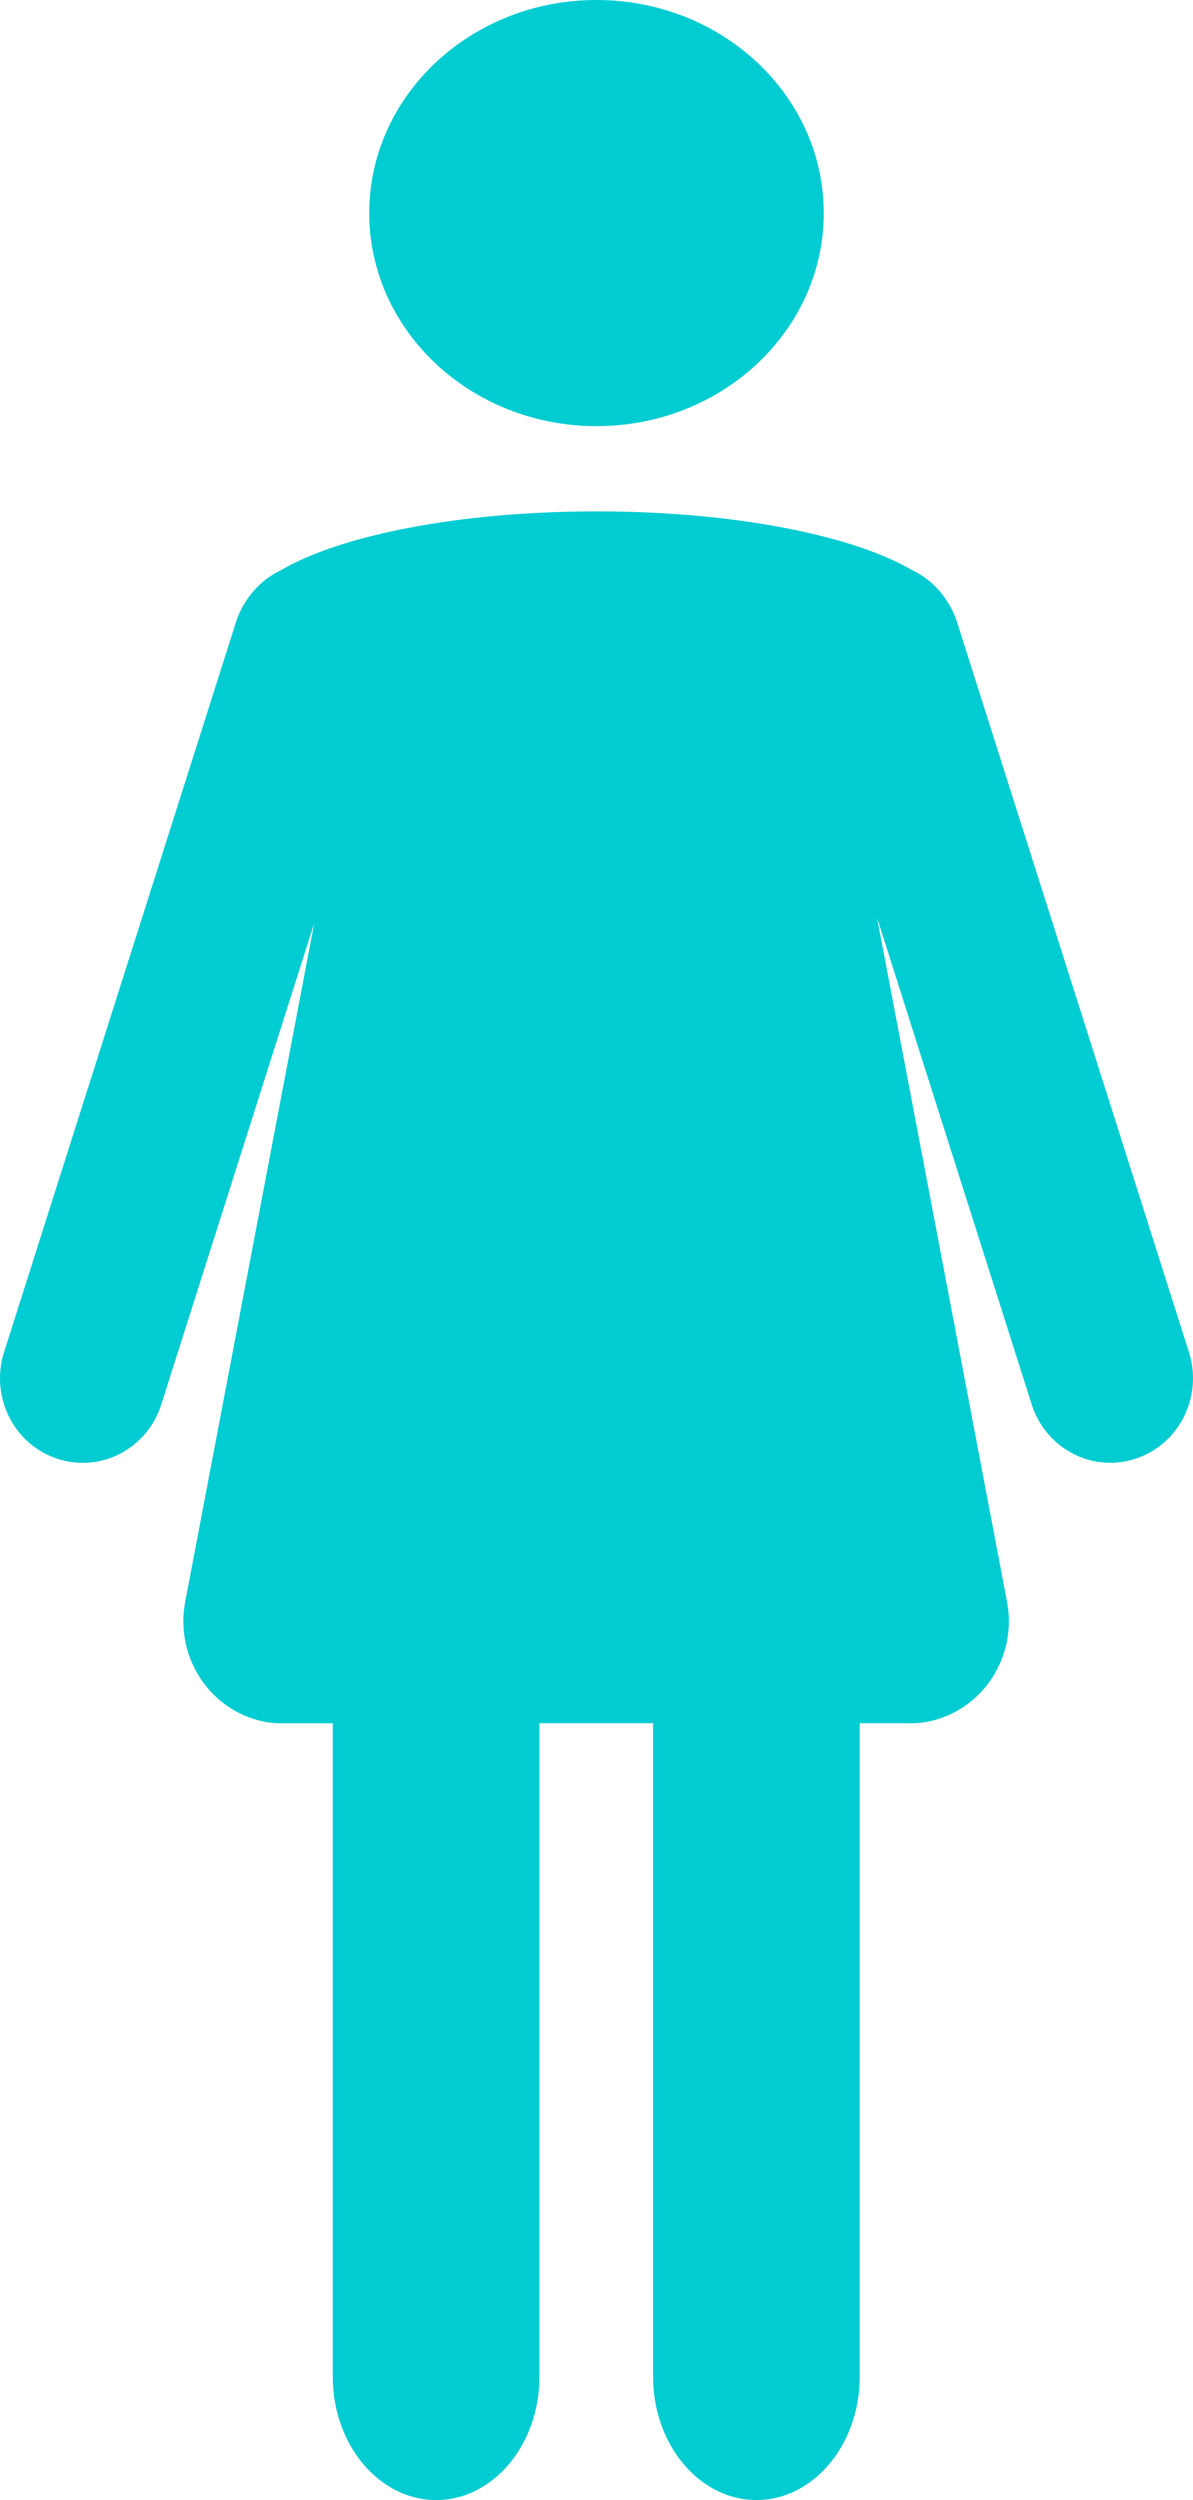
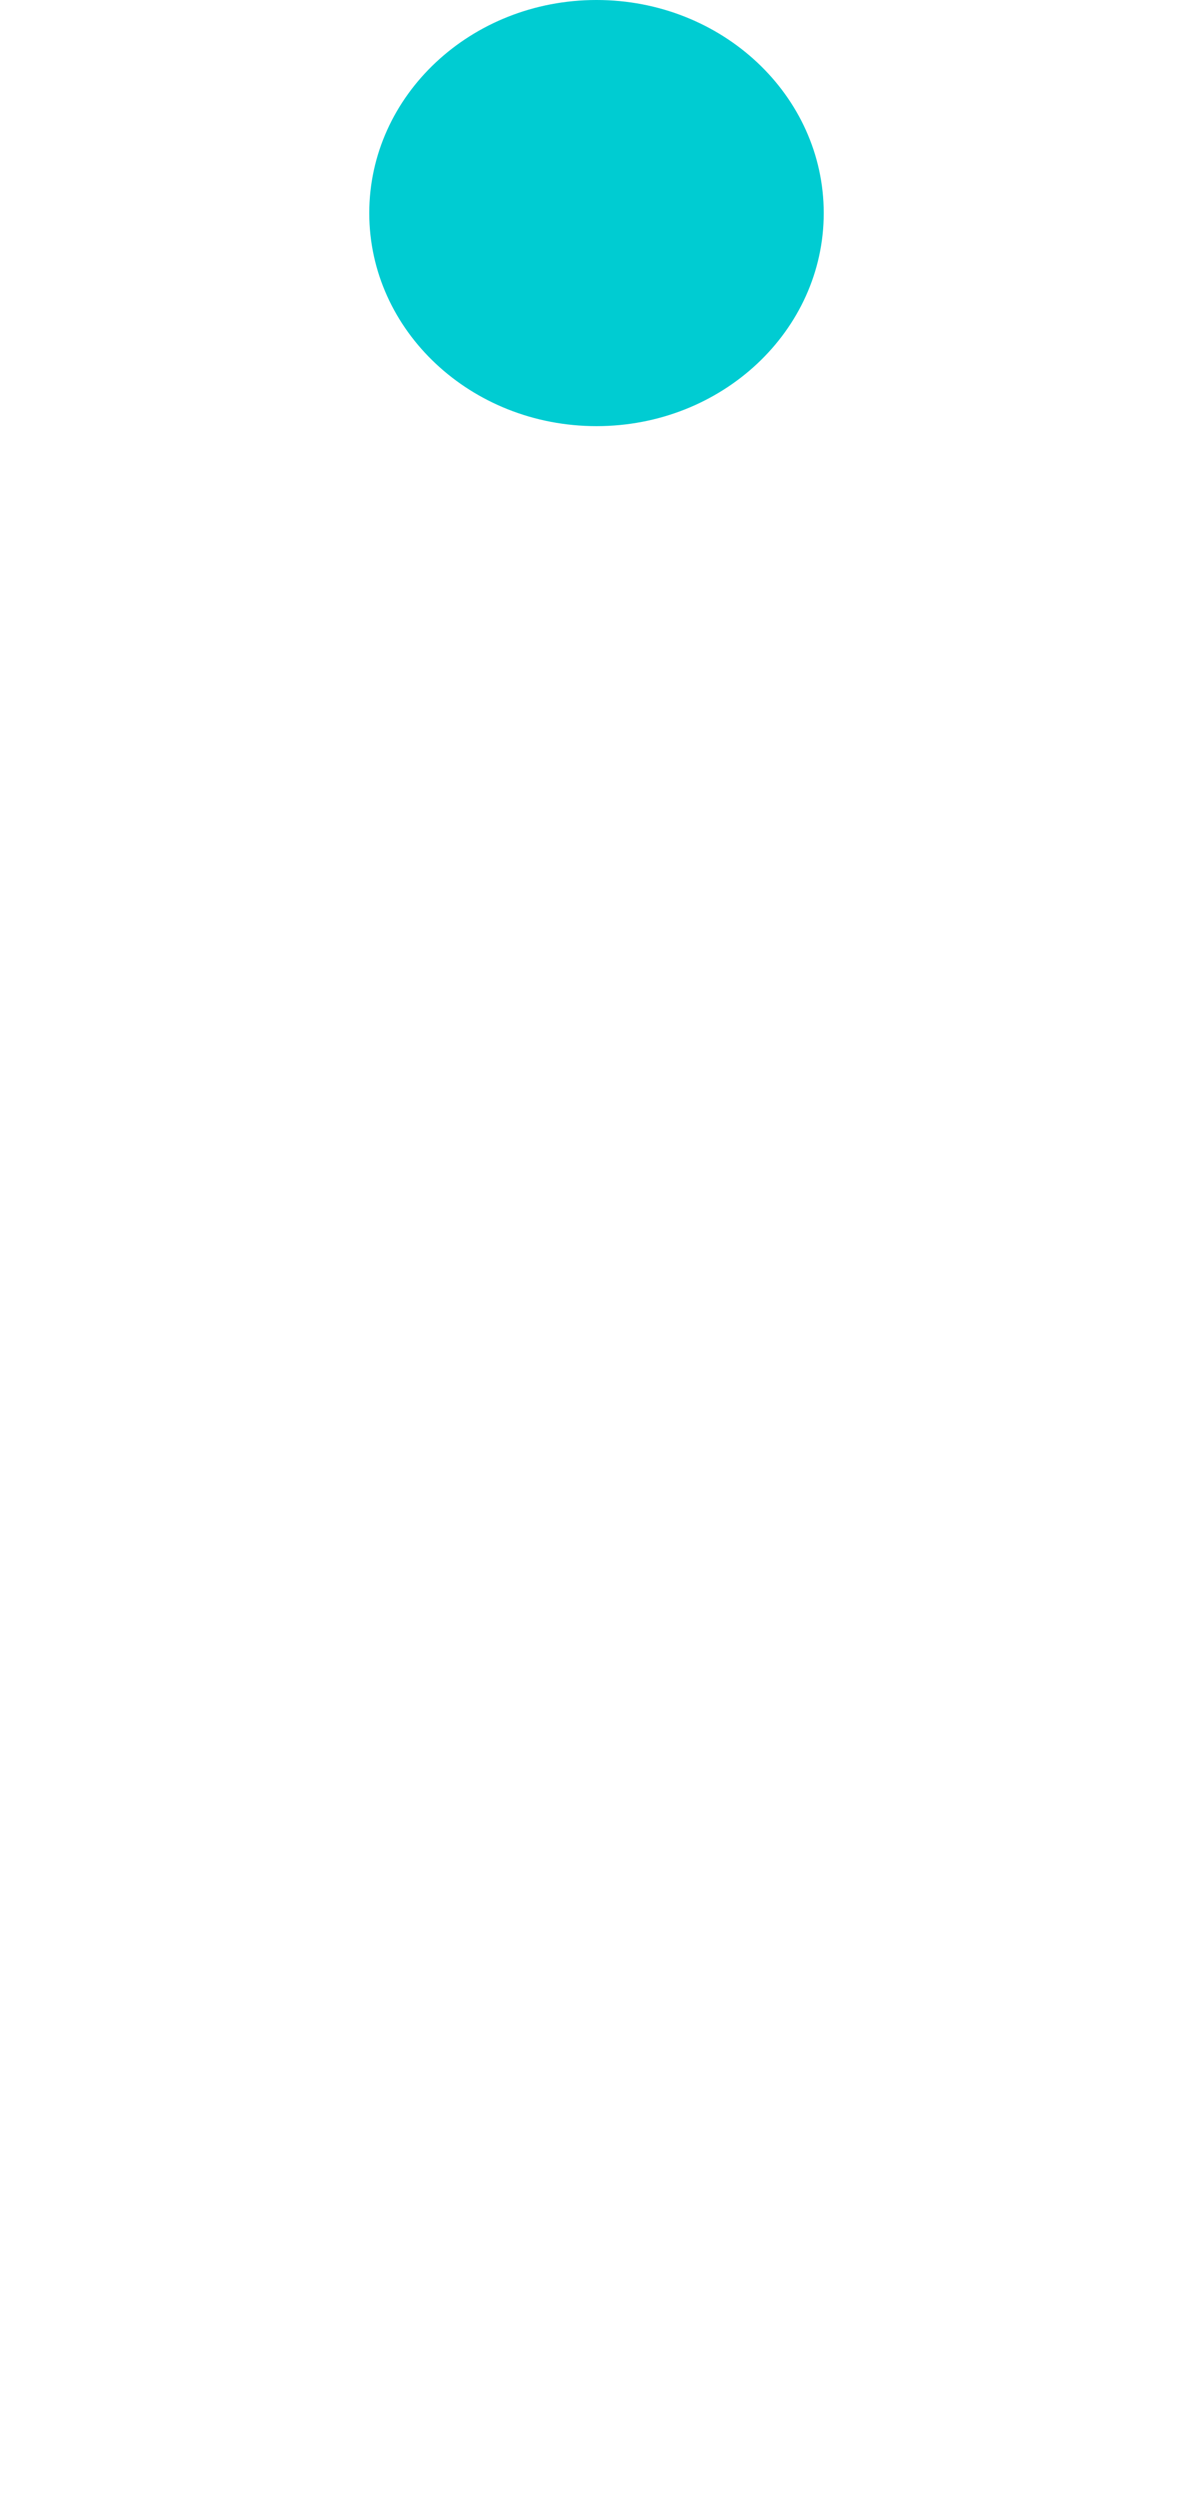
<svg xmlns="http://www.w3.org/2000/svg" width="42" height="88" viewBox="0 0 42 88" fill="none">
  <path d="M21 15C25.418 15 29 11.642 29 7.5C29 3.358 25.418 0 21 0C16.582 0 13 3.358 13 7.5C13 11.642 16.582 15 21 15Z" fill="#00CCD2" />
-   <path d="M41.857 47.595L33.679 21.853C33.592 21.586 33.464 21.349 33.319 21.127C33.298 21.091 33.271 21.055 33.246 21.02C32.953 20.615 32.578 20.295 32.142 20.086C30.051 18.847 25.852 18 21.003 18C16.159 18 11.963 18.845 9.872 20.082C9.421 20.295 9.032 20.628 8.734 21.05C8.721 21.068 8.709 21.086 8.696 21.106C8.545 21.333 8.41 21.577 8.322 21.854L0.143 47.595C-0.353 49.16 0.482 50.84 2.012 51.345C3.541 51.855 5.182 50.998 5.678 49.436L11.065 32.484L6.52 56.385C6.151 58.334 7.396 60.221 9.302 60.602C9.585 60.658 9.865 60.667 10.141 60.654V60.658H11.716V83.66C11.716 86.052 13.348 88 15.354 88C17.36 88 18.991 86.055 18.991 83.66V60.655H22.992V83.657C22.992 86.051 24.623 87.999 26.631 87.999C28.636 87.999 30.267 86.052 30.267 83.657V60.655H31.864C32.129 60.667 32.399 60.653 32.672 60.599C34.578 60.22 35.823 58.331 35.453 56.382L30.874 32.292L36.321 49.433C36.82 50.996 38.459 51.852 39.988 51.342C41.516 50.838 42.353 49.158 41.857 47.595Z" fill="#00CCD2" />
</svg>